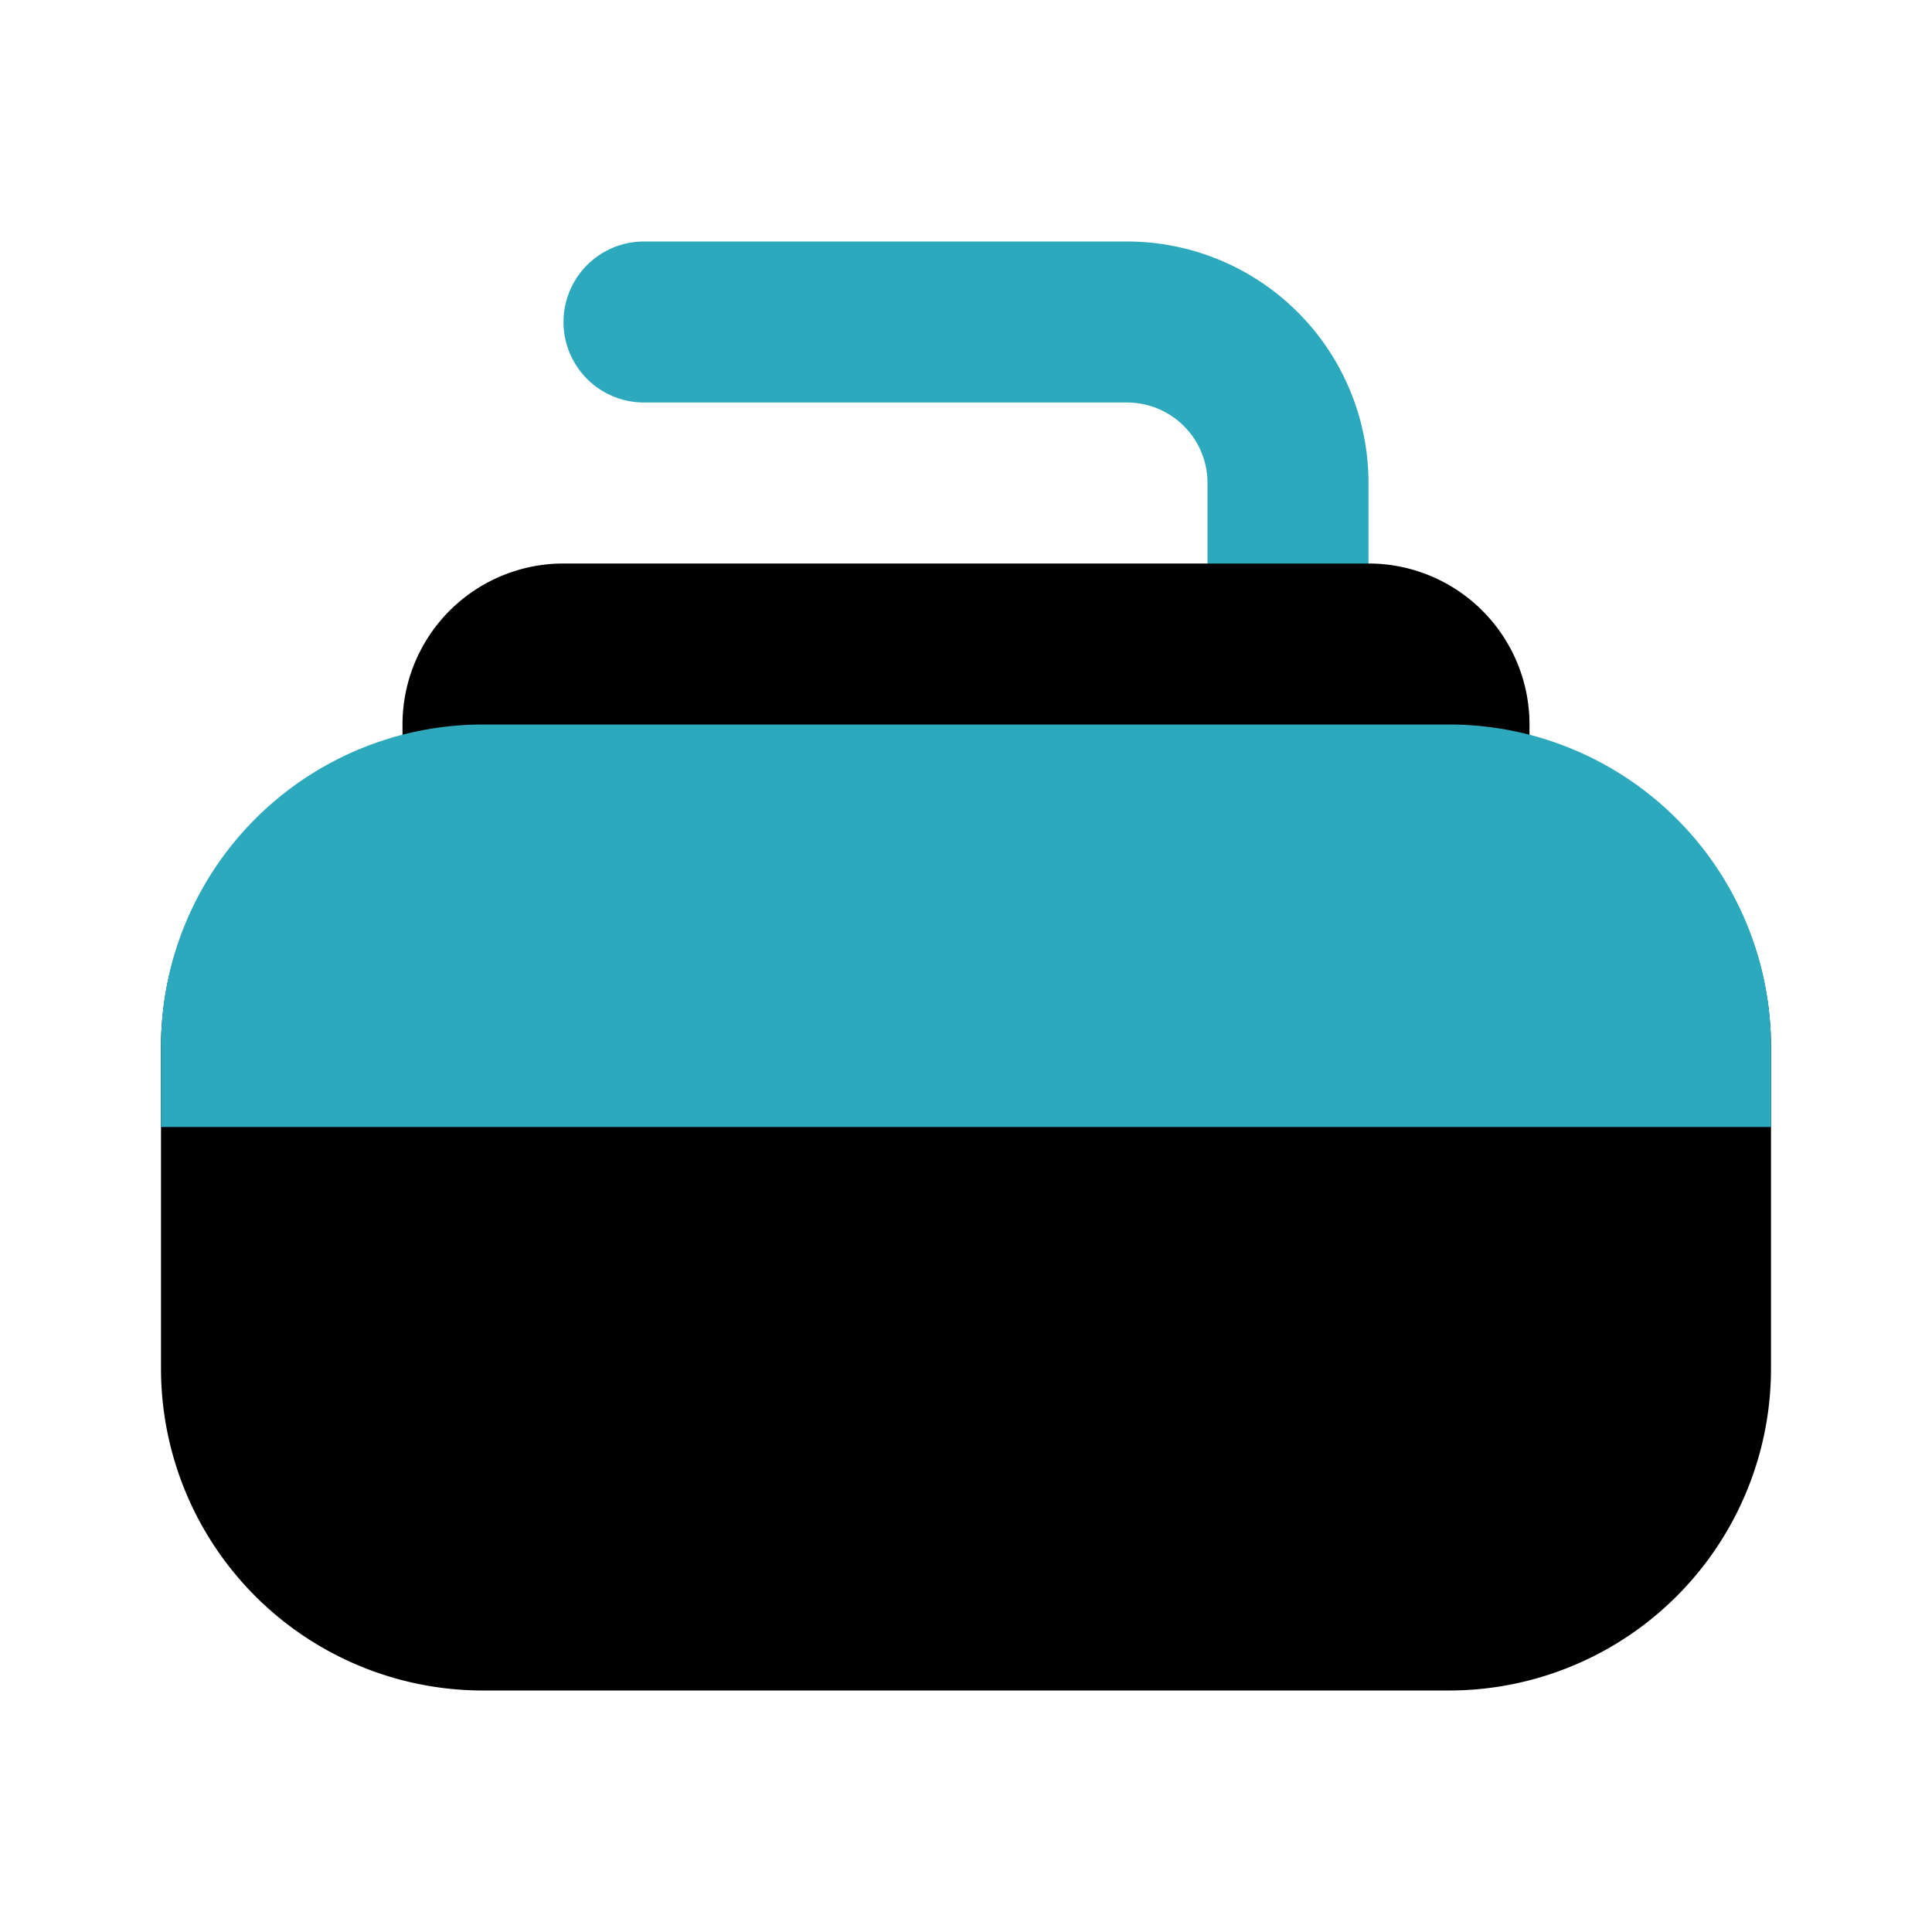
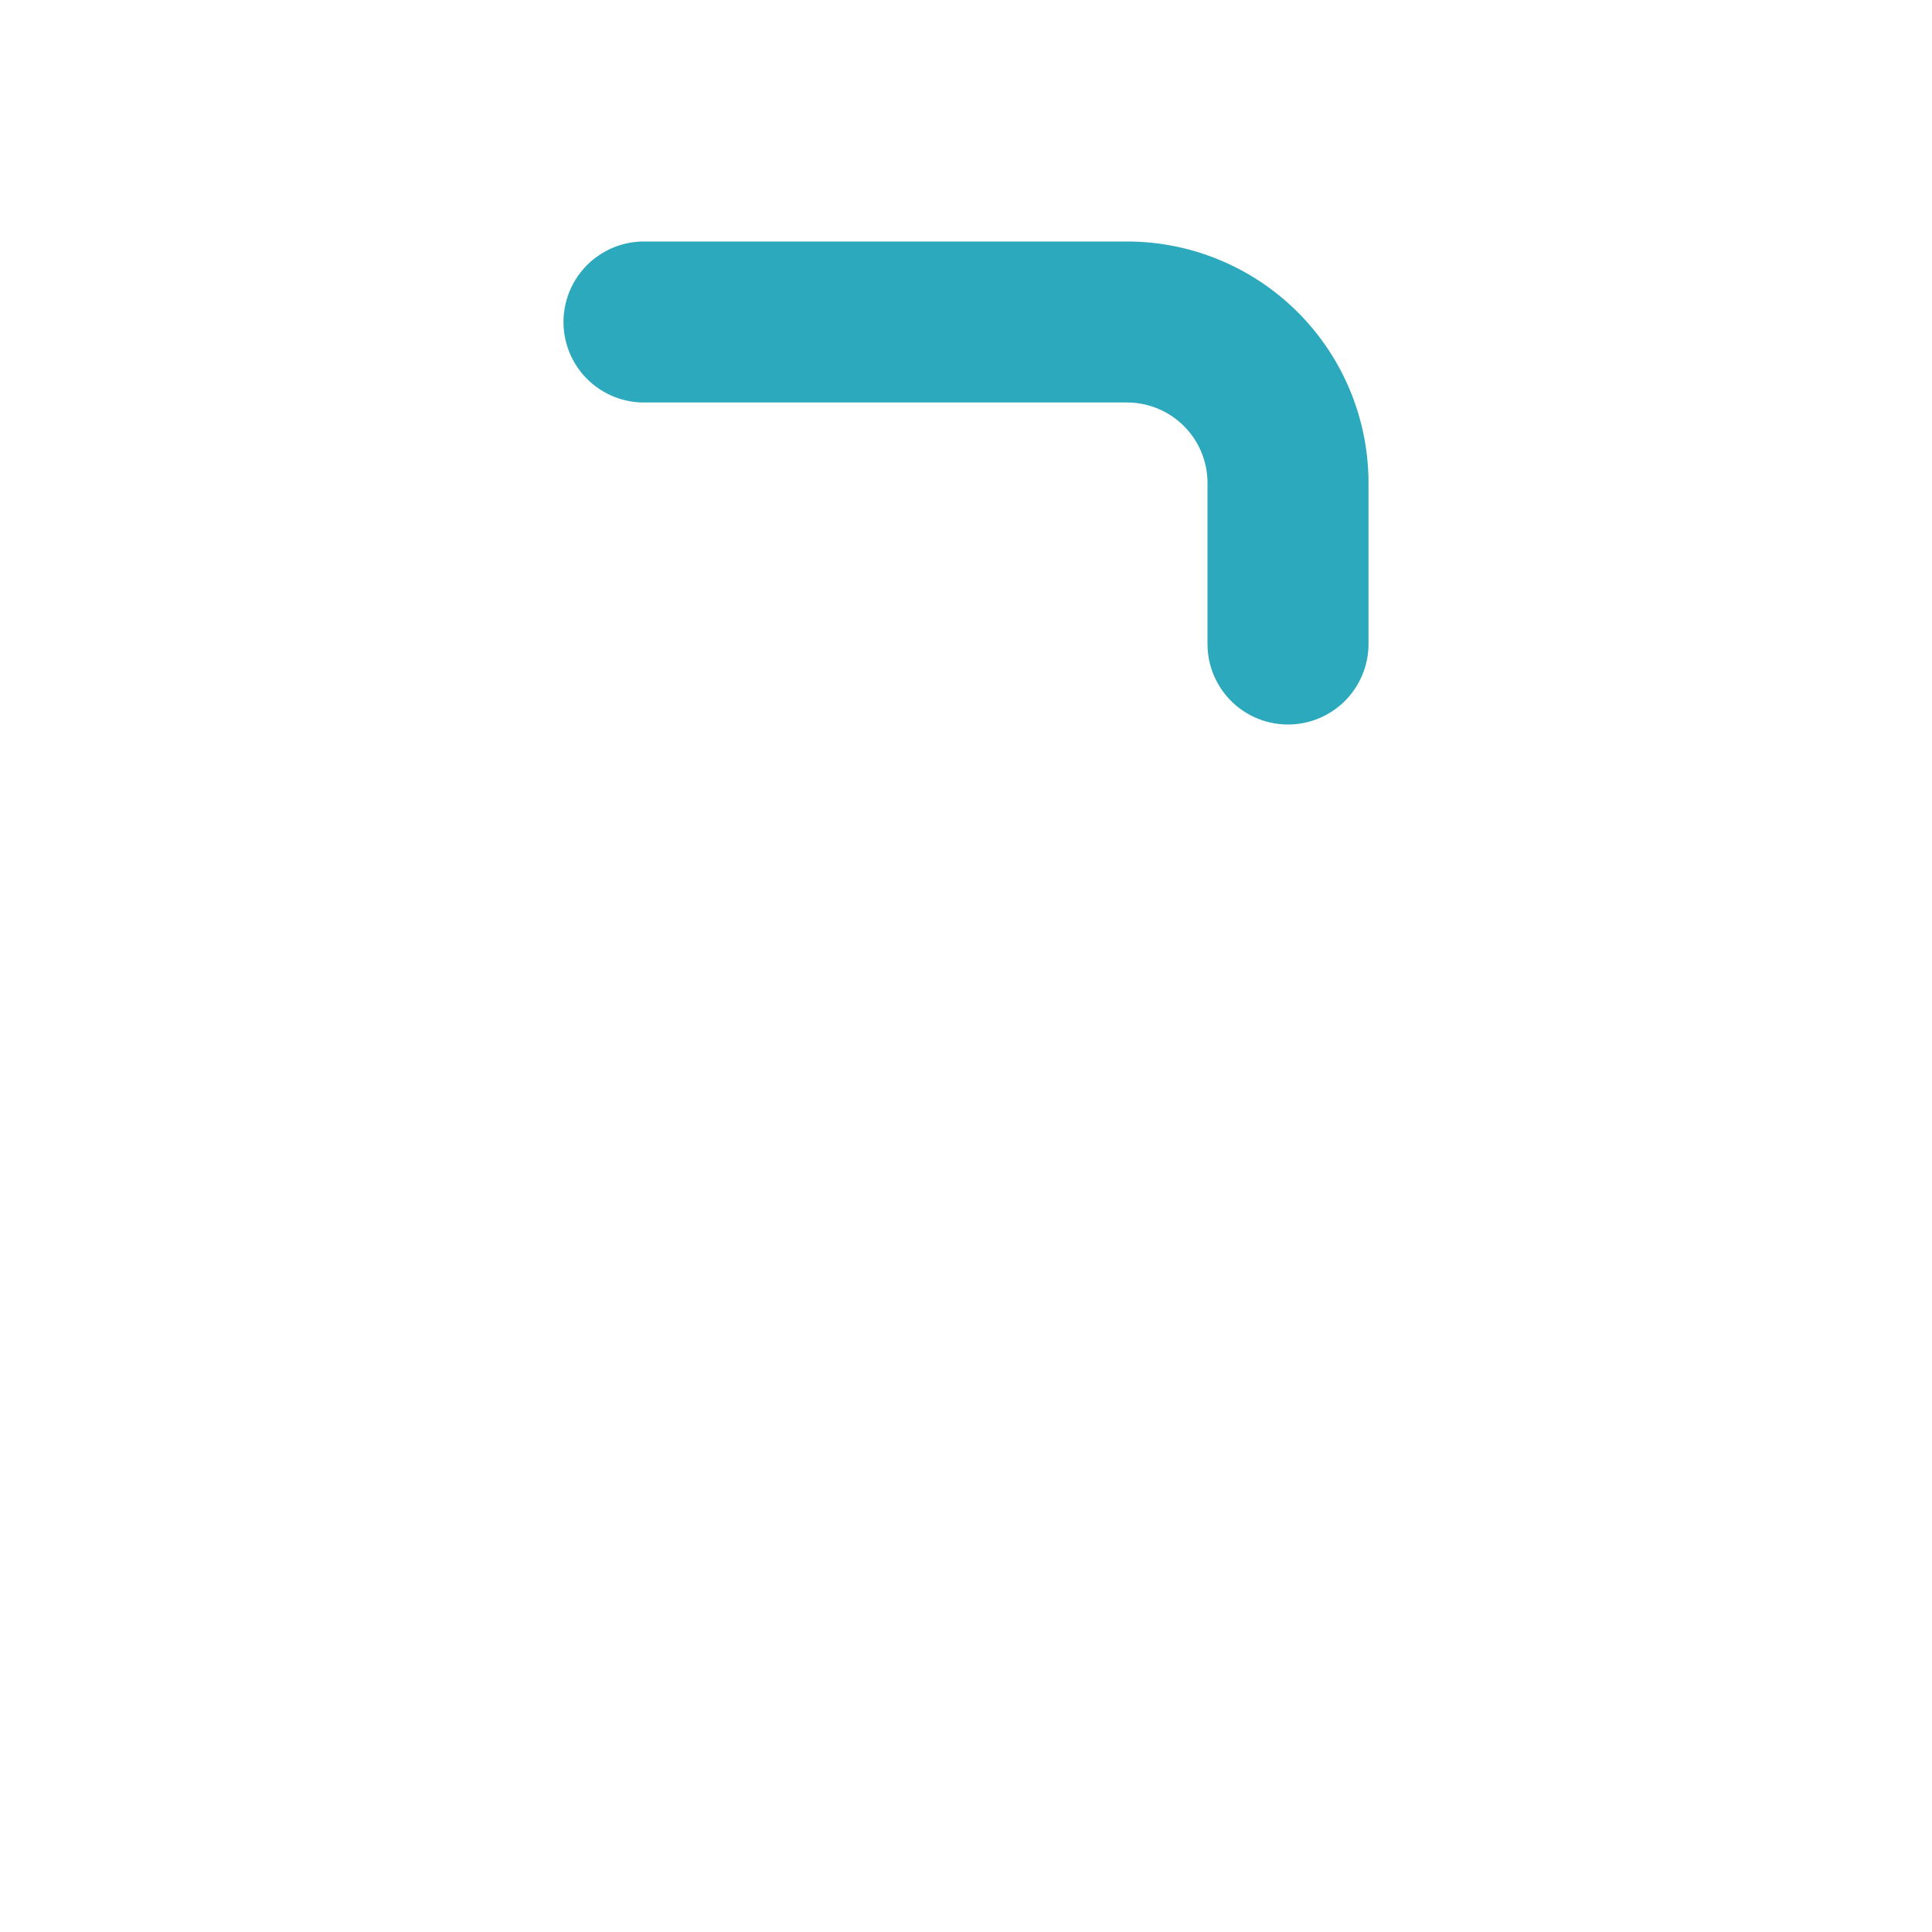
<svg xmlns="http://www.w3.org/2000/svg" fill="#000000" width="800px" height="800px" viewBox="0 0 24 24" id="curling-2" data-name="Flat Color" class="icon flat-color">
  <path id="secondary" d="M16,9a1,1,0,0,0,1-1V6a3,3,0,0,0-3-3H8A1,1,0,0,0,8,5h6a1,1,0,0,1,1,1V8A1,1,0,0,0,16,9Z" style="fill: rgb(44, 169, 188);" />
-   <path id="primary" d="M19,9.14V9a2,2,0,0,0-2-2H7A2,2,0,0,0,5,9v.14A4,4,0,0,0,2,13v4a4,4,0,0,0,4,4H18a4,4,0,0,0,4-4V13A4,4,0,0,0,19,9.14Z" style="fill: rgb(0, 0, 0);" />
-   <path id="secondary-2" data-name="secondary" d="M2,13v1H22V13a4,4,0,0,0-4-4H6A4,4,0,0,0,2,13Z" style="fill: rgb(44, 169, 188);" />
</svg>